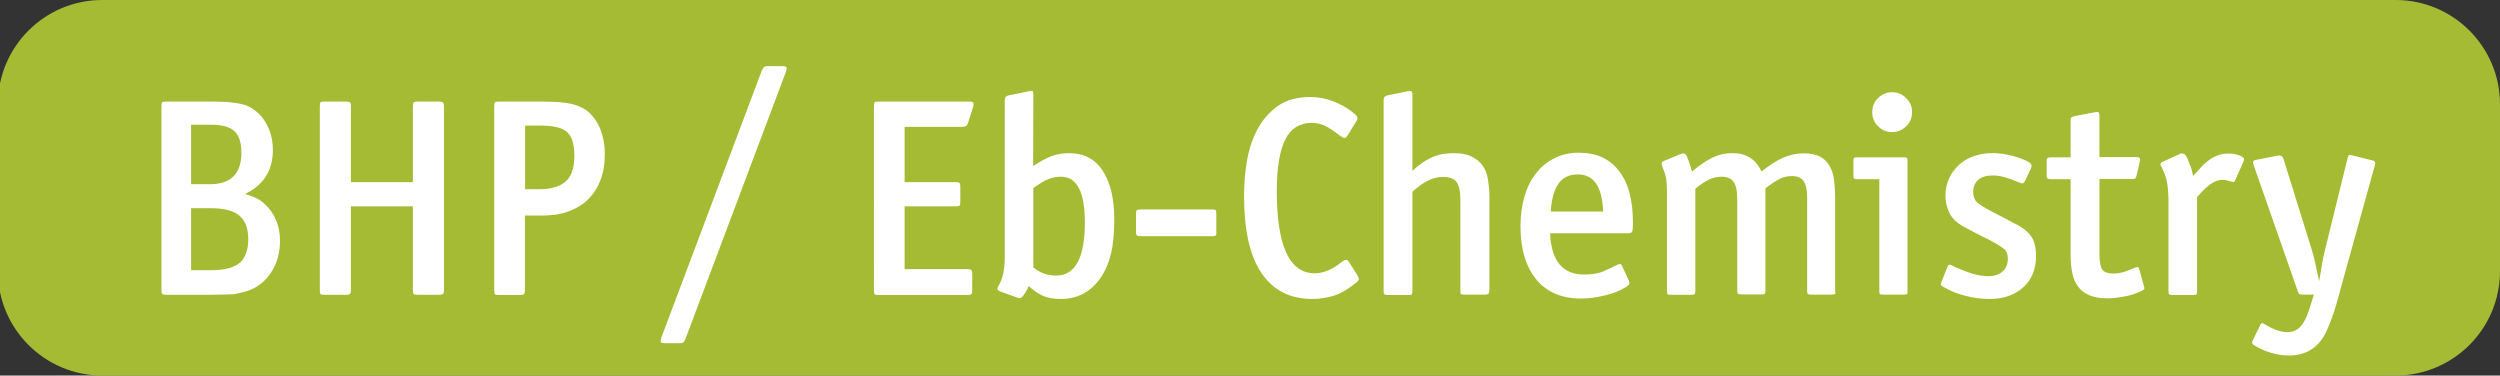
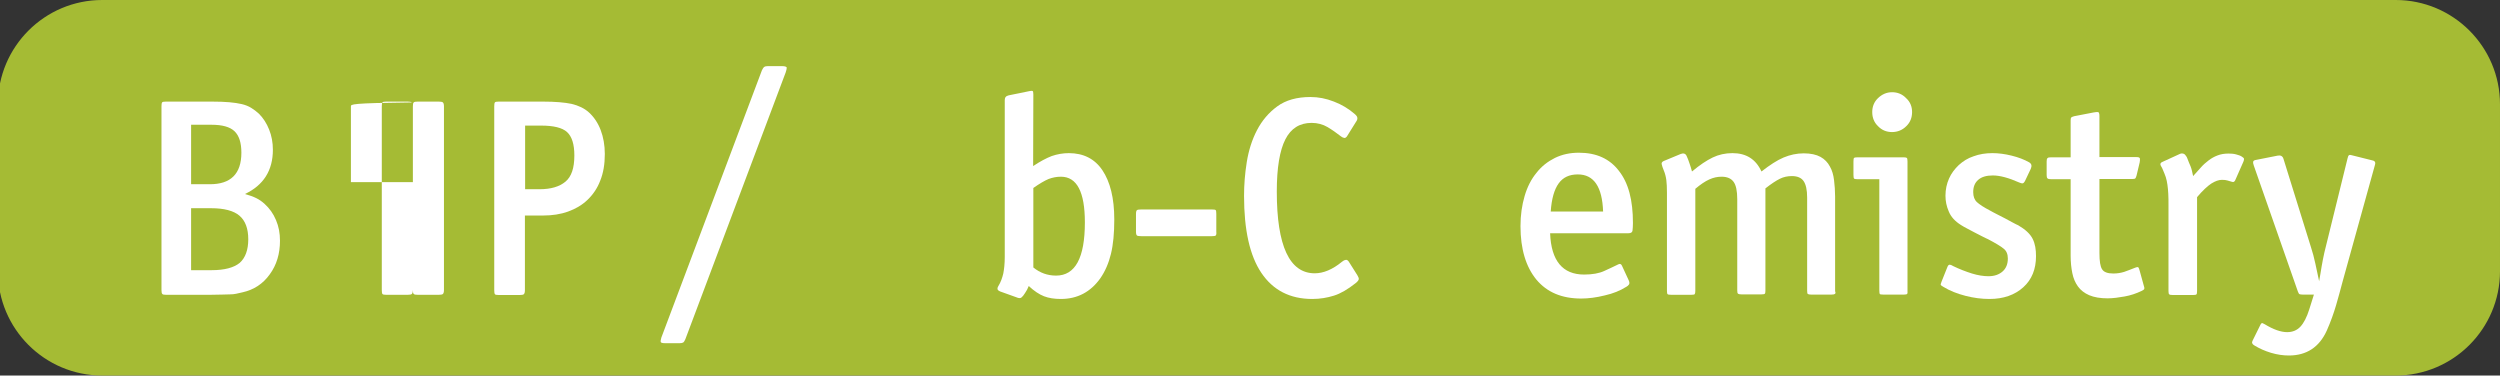
<svg xmlns="http://www.w3.org/2000/svg" version="1.1" id="Calque_1" viewBox="0 0 119.83 18" style="enable-background:new 0 0 119.83 18;" xml:space="preserve" preserveAspectRatio="xMinYMin">
  <rect x="0" y="0" width="119.83" height="18" fill="#333333" stroke="none" />
  <style type="text/css">
	.st0{fill:#CC5B3A;}
	.st1{fill:#FFFFFF;}
	.st2{fill:#5368A6;}
	.st3{fill:#E3B21A;}
	.st4{fill:#E09A22;}
	.st5{fill:#D27A22;}
	.st6{fill:#7C499E;}
	.st7{fill:#A5BB34;}
	.st8{fill:#C2C230;}
	.st9{fill:#8ABD39;}
	.st10{fill:#78B5E7;}
	.st11{fill:#625099;}
	.st12{fill:#C44B98;}
	.st13{fill:#B23E51;}
</style>
  <path class="st7" d="M4.9,0h109.93c2.76,0,5,2.24,5,5v8c0,2.76-2.24,5-5,5H4.9c-2.76,0-5-2.24-5-5V5C-0.1,2.24,2.14,0,4.9,0z" />
  <g>
    <path class="st1" d="M13.42,11.54c0,0.62-0.16,1.16-0.49,1.61c-0.32,0.45-0.76,0.74-1.3,0.86c-0.12,0.03-0.22,0.05-0.31,0.07   c-0.09,0.02-0.19,0.03-0.3,0.03c-0.11,0-0.24,0.01-0.38,0.01c-0.14,0-0.33,0.01-0.55,0.01H7.96c-0.1,0-0.16-0.01-0.18-0.04   C7.75,14.06,7.74,14,7.74,13.9V5.1c0-0.1,0.01-0.16,0.03-0.19c0.02-0.03,0.08-0.04,0.18-0.04h2.21c0.32,0,0.6,0.01,0.83,0.03   c0.23,0.02,0.43,0.05,0.6,0.09c0.17,0.04,0.32,0.1,0.45,0.18s0.25,0.17,0.37,0.28c0.21,0.21,0.37,0.46,0.49,0.76   c0.12,0.3,0.18,0.62,0.18,0.97c0,0.99-0.45,1.7-1.34,2.12c0.22,0.06,0.41,0.13,0.55,0.2s0.27,0.16,0.4,0.28   c0.23,0.21,0.41,0.46,0.54,0.77S13.42,11.17,13.42,11.54z M11.57,7.32c0-0.48-0.11-0.82-0.33-1.03c-0.22-0.21-0.59-0.31-1.1-0.31   H9.16v2.85h0.88C11.06,8.84,11.57,8.33,11.57,7.32z M11.9,11.47c0-0.51-0.14-0.89-0.42-1.13c-0.28-0.24-0.74-0.36-1.36-0.36H9.16   v2.97h0.99c0.61,0,1.06-0.12,1.34-0.35C11.76,12.36,11.9,11.98,11.9,11.47z" />
-     <path class="st1" d="M21.23,14.09c-0.03,0.03-0.1,0.04-0.2,0.04h-1.01c-0.1,0-0.16-0.01-0.19-0.04c-0.03-0.03-0.04-0.09-0.04-0.19   V9.89h-2.97v4.01c0,0.1-0.02,0.16-0.05,0.19c-0.03,0.03-0.1,0.04-0.2,0.04h-1.03c-0.1,0-0.16-0.01-0.18-0.04   c-0.02-0.03-0.03-0.09-0.03-0.19V5.1c0-0.1,0.01-0.16,0.03-0.19c0.02-0.03,0.08-0.04,0.18-0.04h1.03c0.1,0,0.16,0.01,0.2,0.04   C16.81,4.94,16.82,5,16.82,5.1v3.63h2.97V5.1c0-0.1,0.01-0.16,0.04-0.19c0.03-0.03,0.09-0.04,0.19-0.04h1.01   c0.1,0,0.16,0.01,0.2,0.04C21.26,4.94,21.28,5,21.28,5.1v8.8C21.28,14,21.26,14.06,21.23,14.09z" />
+     <path class="st1" d="M21.23,14.09c-0.03,0.03-0.1,0.04-0.2,0.04h-1.01c-0.1,0-0.16-0.01-0.19-0.04c-0.03-0.03-0.04-0.09-0.04-0.19   V9.89v4.01c0,0.1-0.02,0.16-0.05,0.19c-0.03,0.03-0.1,0.04-0.2,0.04h-1.03c-0.1,0-0.16-0.01-0.18-0.04   c-0.02-0.03-0.03-0.09-0.03-0.19V5.1c0-0.1,0.01-0.16,0.03-0.19c0.02-0.03,0.08-0.04,0.18-0.04h1.03c0.1,0,0.16,0.01,0.2,0.04   C16.81,4.94,16.82,5,16.82,5.1v3.63h2.97V5.1c0-0.1,0.01-0.16,0.04-0.19c0.03-0.03,0.09-0.04,0.19-0.04h1.01   c0.1,0,0.16,0.01,0.2,0.04C21.26,4.94,21.28,5,21.28,5.1v8.8C21.28,14,21.26,14.06,21.23,14.09z" />
    <path class="st1" d="M28.99,7.38c0,0.49-0.07,0.91-0.22,1.28c-0.14,0.37-0.35,0.67-0.61,0.92c-0.26,0.25-0.57,0.43-0.93,0.56   s-0.76,0.19-1.19,0.19h-0.88v3.58c0,0.1-0.02,0.16-0.05,0.19c-0.03,0.03-0.1,0.04-0.2,0.04H23.9c-0.1,0-0.16-0.01-0.18-0.04   c-0.02-0.03-0.03-0.09-0.03-0.19V5.1c0-0.1,0.01-0.16,0.03-0.19c0.02-0.03,0.08-0.04,0.18-0.04h2.13c0.58,0,1.04,0.04,1.37,0.11   c0.33,0.08,0.61,0.21,0.83,0.41c0.24,0.22,0.43,0.5,0.56,0.84C28.92,6.57,28.99,6.96,28.99,7.38z M27.53,7.45   c0-0.54-0.12-0.91-0.35-1.12c-0.23-0.21-0.65-0.31-1.24-0.31h-0.77v3.05h0.69c0.54,0,0.95-0.12,1.24-0.36S27.53,8.06,27.53,7.45z" />
    <path class="st1" d="M32.85,16.26c-0.04,0.09-0.07,0.14-0.11,0.16c-0.04,0.02-0.09,0.03-0.16,0.03h-0.7c-0.13,0-0.2-0.02-0.21-0.06   c-0.01-0.04,0-0.11,0.03-0.21l4.82-12.81c0.04-0.08,0.07-0.13,0.11-0.16c0.04-0.03,0.1-0.04,0.17-0.04h0.69   c0.14,0,0.22,0.03,0.22,0.08s-0.02,0.13-0.05,0.22L32.85,16.26z" />
-     <path class="st1" d="M46.4,5.89c-0.04,0.13-0.12,0.19-0.26,0.19h-2.78v2.65h2.44c0.1,0,0.16,0.01,0.19,0.04   c0.03,0.03,0.04,0.09,0.04,0.19v0.72c0,0.1-0.01,0.16-0.04,0.18c-0.03,0.02-0.09,0.03-0.19,0.03h-2.44v3.01h3.01   c0.1,0,0.16,0.02,0.19,0.05c0.03,0.03,0.04,0.1,0.04,0.2v0.76c0,0.1-0.01,0.16-0.04,0.19c-0.03,0.03-0.09,0.04-0.19,0.04H42.1   c-0.1,0-0.16-0.01-0.18-0.04c-0.02-0.03-0.03-0.09-0.03-0.19V5.1c0-0.1,0.01-0.16,0.03-0.19C41.94,4.88,42,4.87,42.1,4.87h4.35   c0.13,0,0.2,0.02,0.21,0.07s0.01,0.11-0.02,0.2L46.4,5.89z" />
    <path class="st1" d="M53.41,10.52c0,0.65-0.05,1.2-0.16,1.65c-0.11,0.45-0.28,0.84-0.51,1.17c-0.47,0.66-1.1,0.99-1.89,0.99   c-0.31,0-0.58-0.04-0.81-0.13c-0.23-0.09-0.47-0.25-0.73-0.49c-0.05,0.13-0.11,0.24-0.18,0.34c-0.06,0.1-0.12,0.17-0.17,0.21   c-0.05,0.04-0.13,0.04-0.24-0.01l-0.78-0.28c-0.09-0.04-0.13-0.08-0.13-0.13c0-0.05,0.02-0.1,0.05-0.14   c0.11-0.18,0.18-0.38,0.23-0.59c0.04-0.21,0.07-0.47,0.07-0.79V4.79c0-0.12,0.06-0.19,0.19-0.22l0.98-0.2   c0.08-0.02,0.14-0.02,0.16-0.01c0.03,0.01,0.04,0.07,0.04,0.17l-0.01,3.43c0.33-0.22,0.63-0.38,0.89-0.48   c0.26-0.09,0.54-0.14,0.82-0.14c0.7,0,1.24,0.27,1.61,0.82S53.41,9.49,53.41,10.52z M52,10.66c0-1.46-0.38-2.19-1.15-2.19   c-0.21,0-0.4,0.04-0.59,0.11c-0.19,0.08-0.43,0.22-0.73,0.43v3.81c0.32,0.26,0.68,0.39,1.09,0.39C51.54,13.21,52,12.36,52,10.66z" />
    <path class="st1" d="M58.27,11.29c-0.02,0.02-0.08,0.03-0.18,0.03H54.7c-0.1,0-0.17-0.01-0.2-0.03s-0.05-0.08-0.05-0.18v-0.86   c0-0.1,0.02-0.16,0.05-0.18s0.1-0.03,0.2-0.03h3.39c0.1,0,0.16,0.01,0.18,0.03s0.03,0.08,0.03,0.18v0.86   C58.31,11.2,58.3,11.26,58.27,11.29z" />
    <path class="st1" d="M65.13,13.37c0,0.05-0.05,0.12-0.15,0.2c-0.38,0.3-0.72,0.5-1.04,0.6c-0.32,0.1-0.66,0.16-1.04,0.16   c-1.07,0-1.88-0.42-2.44-1.25s-0.83-2.07-0.83-3.69c0-0.52,0.04-1.06,0.13-1.62s0.25-1.07,0.49-1.53c0.24-0.46,0.56-0.84,0.97-1.14   s0.94-0.45,1.59-0.45c0.38,0,0.75,0.07,1.13,0.22c0.37,0.14,0.7,0.34,0.99,0.59c0.08,0.07,0.13,0.13,0.13,0.19   c0.01,0.05-0.01,0.12-0.07,0.2l-0.43,0.69c-0.04,0.05-0.08,0.08-0.13,0.07s-0.1-0.03-0.15-0.07c-0.22-0.17-0.43-0.32-0.65-0.45   c-0.22-0.13-0.48-0.2-0.76-0.2c-0.57,0-0.99,0.26-1.26,0.79c-0.27,0.53-0.41,1.36-0.41,2.5c0,2.61,0.61,3.92,1.82,3.92   c0.41,0,0.85-0.18,1.3-0.55c0.05-0.04,0.11-0.08,0.17-0.09c0.06-0.02,0.11,0.01,0.16,0.08l0.41,0.65   C65.1,13.26,65.13,13.32,65.13,13.37z" />
-     <path class="st1" d="M71.33,14.09c-0.03,0.02-0.08,0.03-0.16,0.03h-0.99c-0.1,0-0.16-0.01-0.17-0.04C70.01,14.06,70,14,70,13.91   V9.61c0-0.42-0.06-0.72-0.18-0.88c-0.12-0.17-0.34-0.25-0.65-0.25c-0.23,0-0.46,0.05-0.69,0.16c-0.23,0.1-0.49,0.29-0.78,0.55v4.76   c0,0.08-0.01,0.13-0.03,0.16c-0.02,0.02-0.07,0.03-0.16,0.03h-0.97c-0.09,0-0.15-0.01-0.18-0.03c-0.03-0.02-0.04-0.07-0.04-0.16   V4.79c0-0.12,0.06-0.19,0.19-0.22l0.93-0.19c0.09-0.02,0.16-0.02,0.2-0.01c0.04,0.01,0.06,0.07,0.06,0.18v3.64   c0.31-0.3,0.63-0.51,0.94-0.65s0.65-0.2,1.03-0.2c0.35,0,0.64,0.05,0.86,0.16s0.4,0.25,0.53,0.43c0.13,0.18,0.22,0.41,0.26,0.66   c0.04,0.26,0.07,0.53,0.07,0.83v4.52C71.38,14.02,71.36,14.07,71.33,14.09z" />
    <path class="st1" d="M78.27,10.69c0,0.15-0.01,0.27-0.02,0.36s-0.08,0.13-0.2,0.13H74.3c0.05,1.32,0.6,1.98,1.63,1.98   c0.4,0,0.72-0.06,0.96-0.17c0.25-0.11,0.47-0.22,0.68-0.32c0.08-0.04,0.14-0.02,0.18,0.08l0.31,0.67c0.04,0.08,0.05,0.15,0.03,0.2   c-0.03,0.05-0.08,0.1-0.16,0.14c-0.27,0.17-0.61,0.31-1.01,0.4c-0.4,0.1-0.78,0.15-1.13,0.15c-0.93,0-1.64-0.3-2.15-0.91   c-0.5-0.61-0.76-1.46-0.76-2.56c0-0.53,0.07-1.01,0.2-1.45s0.32-0.81,0.57-1.11c0.24-0.31,0.54-0.54,0.88-0.71   c0.35-0.17,0.73-0.25,1.15-0.25c0.84,0,1.47,0.29,1.91,0.86C78.06,8.77,78.27,9.6,78.27,10.69z M75.63,8.36   c-0.41,0-0.71,0.14-0.92,0.43c-0.21,0.29-0.34,0.74-0.38,1.35h2.51C76.8,8.96,76.4,8.36,75.63,8.36z" />
    <path class="st1" d="M87.95,14.09c-0.03,0.02-0.08,0.03-0.16,0.03h-0.98c-0.08,0-0.13-0.01-0.16-0.03   c-0.02-0.02-0.03-0.07-0.03-0.16V9.47c0-0.37-0.06-0.63-0.17-0.79c-0.11-0.16-0.3-0.24-0.56-0.24c-0.21,0-0.4,0.04-0.58,0.13   c-0.18,0.09-0.41,0.24-0.69,0.46v4.91c0,0.07-0.01,0.12-0.03,0.14c-0.02,0.02-0.07,0.03-0.16,0.03h-0.96   c-0.08,0-0.13-0.01-0.16-0.03c-0.03-0.02-0.04-0.07-0.04-0.16V9.55c0-0.4-0.06-0.68-0.18-0.84c-0.12-0.16-0.31-0.24-0.57-0.24   c-0.2,0-0.39,0.04-0.59,0.13s-0.42,0.24-0.67,0.45v4.89c0,0.08-0.01,0.13-0.03,0.16c-0.02,0.02-0.07,0.03-0.16,0.03h-0.96   c-0.1,0-0.16-0.01-0.18-0.03c-0.02-0.02-0.03-0.07-0.03-0.16v-4.7c0-0.25-0.01-0.46-0.03-0.61s-0.06-0.32-0.13-0.48   c-0.04-0.11-0.08-0.2-0.09-0.27c-0.02-0.07,0.01-0.12,0.09-0.16l0.82-0.34c0.13-0.05,0.23-0.02,0.28,0.09   c0.05,0.11,0.1,0.23,0.14,0.36c0.02,0.05,0.04,0.12,0.06,0.18c0.02,0.07,0.04,0.14,0.06,0.21c0.37-0.31,0.7-0.53,0.99-0.67   s0.61-0.21,0.95-0.21c0.66,0,1.12,0.29,1.39,0.88c0.4-0.31,0.75-0.54,1.06-0.67s0.63-0.2,0.97-0.2c0.33,0,0.6,0.06,0.8,0.17   c0.2,0.11,0.35,0.27,0.45,0.46c0.11,0.19,0.17,0.41,0.2,0.66c0.03,0.25,0.05,0.51,0.05,0.78v4.54   C87.99,14.02,87.98,14.07,87.95,14.09z" />
    <path class="st1" d="M91.41,14.09c-0.02,0.02-0.07,0.03-0.15,0.03h-0.99c-0.1,0-0.16-0.01-0.17-0.03   c-0.01-0.02-0.02-0.08-0.02-0.17V8.59h-1.04c-0.09,0-0.15-0.01-0.17-0.03c-0.02-0.02-0.03-0.08-0.03-0.18V7.74   c0-0.1,0.01-0.16,0.03-0.17c0.02-0.02,0.08-0.03,0.17-0.03h2.2c0.08,0,0.13,0.01,0.16,0.03c0.02,0.02,0.03,0.08,0.03,0.17v6.2   C91.44,14.02,91.43,14.07,91.41,14.09z M91.65,5.37c0,0.27-0.09,0.5-0.28,0.68c-0.18,0.18-0.41,0.28-0.68,0.28   c-0.26,0-0.49-0.09-0.67-0.28c-0.19-0.18-0.28-0.41-0.28-0.68c0-0.26,0.09-0.49,0.28-0.67s0.41-0.28,0.67-0.28s0.49,0.09,0.67,0.28   C91.56,4.88,91.65,5.11,91.65,5.37z" />
    <path class="st1" d="M97.59,12.28c0,0.62-0.2,1.12-0.61,1.49c-0.41,0.37-0.95,0.56-1.62,0.56c-0.38,0-0.76-0.05-1.15-0.15   c-0.39-0.1-0.75-0.24-1.06-0.43c-0.08-0.04-0.12-0.08-0.13-0.1c0-0.02,0.01-0.08,0.05-0.17l0.28-0.7c0.03-0.07,0.07-0.1,0.12-0.09   c0.05,0.01,0.1,0.03,0.14,0.06c0.31,0.15,0.62,0.27,0.91,0.36c0.29,0.09,0.56,0.13,0.79,0.13c0.29,0,0.51-0.08,0.68-0.23   c0.17-0.15,0.25-0.36,0.25-0.62c0-0.21-0.07-0.37-0.2-0.47c-0.13-0.11-0.38-0.26-0.74-0.45c-0.08-0.04-0.18-0.08-0.29-0.14   c-0.11-0.06-0.23-0.12-0.35-0.18c-0.12-0.06-0.24-0.13-0.36-0.19c-0.12-0.06-0.22-0.12-0.3-0.17c-0.29-0.18-0.49-0.4-0.59-0.65   c-0.11-0.25-0.16-0.5-0.16-0.76c0-0.3,0.06-0.57,0.17-0.82c0.11-0.25,0.27-0.46,0.47-0.65c0.2-0.18,0.43-0.33,0.71-0.42   c0.27-0.1,0.57-0.15,0.9-0.15c0.29,0,0.6,0.04,0.92,0.12c0.33,0.08,0.61,0.19,0.84,0.32c0.12,0.07,0.14,0.17,0.08,0.31l-0.28,0.59   c-0.04,0.07-0.08,0.11-0.12,0.11c-0.04,0-0.08-0.01-0.15-0.04c-0.5-0.22-0.92-0.34-1.27-0.34c-0.31,0-0.54,0.07-0.7,0.21   s-0.24,0.33-0.24,0.59c0,0.21,0.06,0.37,0.18,0.48c0.12,0.11,0.33,0.25,0.64,0.41c0.08,0.05,0.19,0.1,0.32,0.17   c0.13,0.07,0.26,0.13,0.39,0.2c0.13,0.07,0.25,0.13,0.37,0.2c0.12,0.06,0.2,0.11,0.26,0.13c0.34,0.2,0.57,0.41,0.69,0.65   S97.59,11.96,97.59,12.28z" />
    <path class="st1" d="M102.78,13.84c0,0.03-0.05,0.07-0.14,0.11c-0.25,0.12-0.52,0.21-0.8,0.26s-0.56,0.09-0.82,0.09   c-0.35,0-0.64-0.05-0.88-0.15c-0.23-0.1-0.41-0.24-0.54-0.42c-0.13-0.18-0.22-0.39-0.27-0.64c-0.05-0.25-0.08-0.52-0.08-0.83V8.59   h-0.93c-0.09,0-0.15-0.01-0.18-0.04c-0.03-0.03-0.04-0.08-0.04-0.16V7.74c0-0.08,0.01-0.13,0.04-0.16   c0.03-0.03,0.08-0.04,0.18-0.04h0.93V5.77c0-0.07,0.01-0.12,0.03-0.14c0.02-0.02,0.07-0.04,0.14-0.06l0.93-0.18   c0.09-0.02,0.16-0.02,0.21-0.02c0.04,0,0.07,0.07,0.07,0.18v1.98h1.78c0.1,0,0.15,0.02,0.16,0.07s0,0.1-0.01,0.18l-0.15,0.63   c-0.02,0.07-0.04,0.12-0.06,0.14s-0.07,0.03-0.14,0.03h-1.58v3.54c0,0.4,0.04,0.66,0.13,0.79c0.08,0.13,0.26,0.2,0.53,0.2   c0.2,0,0.37-0.03,0.53-0.08c0.15-0.05,0.32-0.12,0.5-0.19c0.1-0.04,0.16-0.05,0.18-0.02s0.04,0.08,0.06,0.16l0.19,0.69   C102.78,13.75,102.79,13.81,102.78,13.84z" />
    <path class="st1" d="M107.16,8.59c-0.04,0.11-0.09,0.15-0.16,0.13c-0.1-0.03-0.18-0.05-0.24-0.07c-0.06-0.02-0.15-0.03-0.26-0.03   c-0.15,0-0.32,0.06-0.51,0.18c-0.18,0.12-0.41,0.33-0.68,0.65v4.5c0,0.09-0.01,0.14-0.03,0.16c-0.02,0.02-0.07,0.03-0.16,0.03   h-0.98c-0.08,0-0.14-0.01-0.16-0.03c-0.03-0.02-0.04-0.07-0.04-0.16V9.85c0-0.22,0-0.4-0.01-0.56s-0.02-0.3-0.04-0.43   c-0.02-0.13-0.04-0.25-0.08-0.37c-0.04-0.11-0.08-0.22-0.13-0.33c-0.03-0.07-0.06-0.15-0.11-0.22c-0.04-0.08-0.02-0.14,0.08-0.18   l0.83-0.38c0.06-0.03,0.12-0.03,0.16-0.02s0.09,0.04,0.12,0.09c0.04,0.04,0.07,0.1,0.09,0.16c0.02,0.06,0.05,0.12,0.07,0.18   c0.06,0.13,0.11,0.25,0.14,0.38c0.03,0.13,0.05,0.22,0.06,0.27c0.12-0.13,0.24-0.27,0.36-0.4c0.12-0.14,0.25-0.25,0.38-0.35   c0.13-0.1,0.27-0.18,0.43-0.24c0.15-0.06,0.33-0.09,0.53-0.09c0.13,0,0.25,0.01,0.36,0.04s0.21,0.06,0.28,0.11   c0.06,0.04,0.1,0.07,0.1,0.11s-0.01,0.08-0.03,0.13L107.16,8.59z" />
    <path class="st1" d="M112.29,13.48c-0.11,0.41-0.21,0.79-0.32,1.16s-0.25,0.77-0.44,1.2c-0.36,0.8-0.97,1.2-1.82,1.2   c-0.27,0-0.56-0.04-0.86-0.13c-0.3-0.09-0.56-0.21-0.79-0.35c-0.11-0.06-0.14-0.14-0.09-0.23l0.38-0.77   c0.03-0.06,0.06-0.08,0.1-0.07c0.04,0.02,0.07,0.04,0.1,0.05c0.41,0.25,0.77,0.38,1.08,0.38c0.26,0,0.47-0.09,0.63-0.26   s0.31-0.45,0.43-0.84l0.22-0.7h-0.54c-0.07,0-0.12-0.01-0.15-0.02c-0.03-0.01-0.05-0.06-0.08-0.13l-2.11-6.03   c-0.03-0.08-0.04-0.14-0.03-0.19c0-0.04,0.06-0.08,0.16-0.09l1.01-0.2c0.14-0.03,0.24,0.02,0.28,0.15l1.31,4.21   c0.09,0.27,0.16,0.54,0.22,0.82c0.06,0.28,0.12,0.56,0.18,0.84c0.04-0.25,0.09-0.49,0.12-0.71c0.04-0.22,0.08-0.44,0.13-0.66   l1.11-4.51c0.02-0.09,0.04-0.14,0.07-0.16c0.03-0.02,0.07-0.02,0.13,0l1.04,0.26c0.08,0.03,0.11,0.09,0.08,0.19L112.29,13.48z" />
  </g>
</svg>